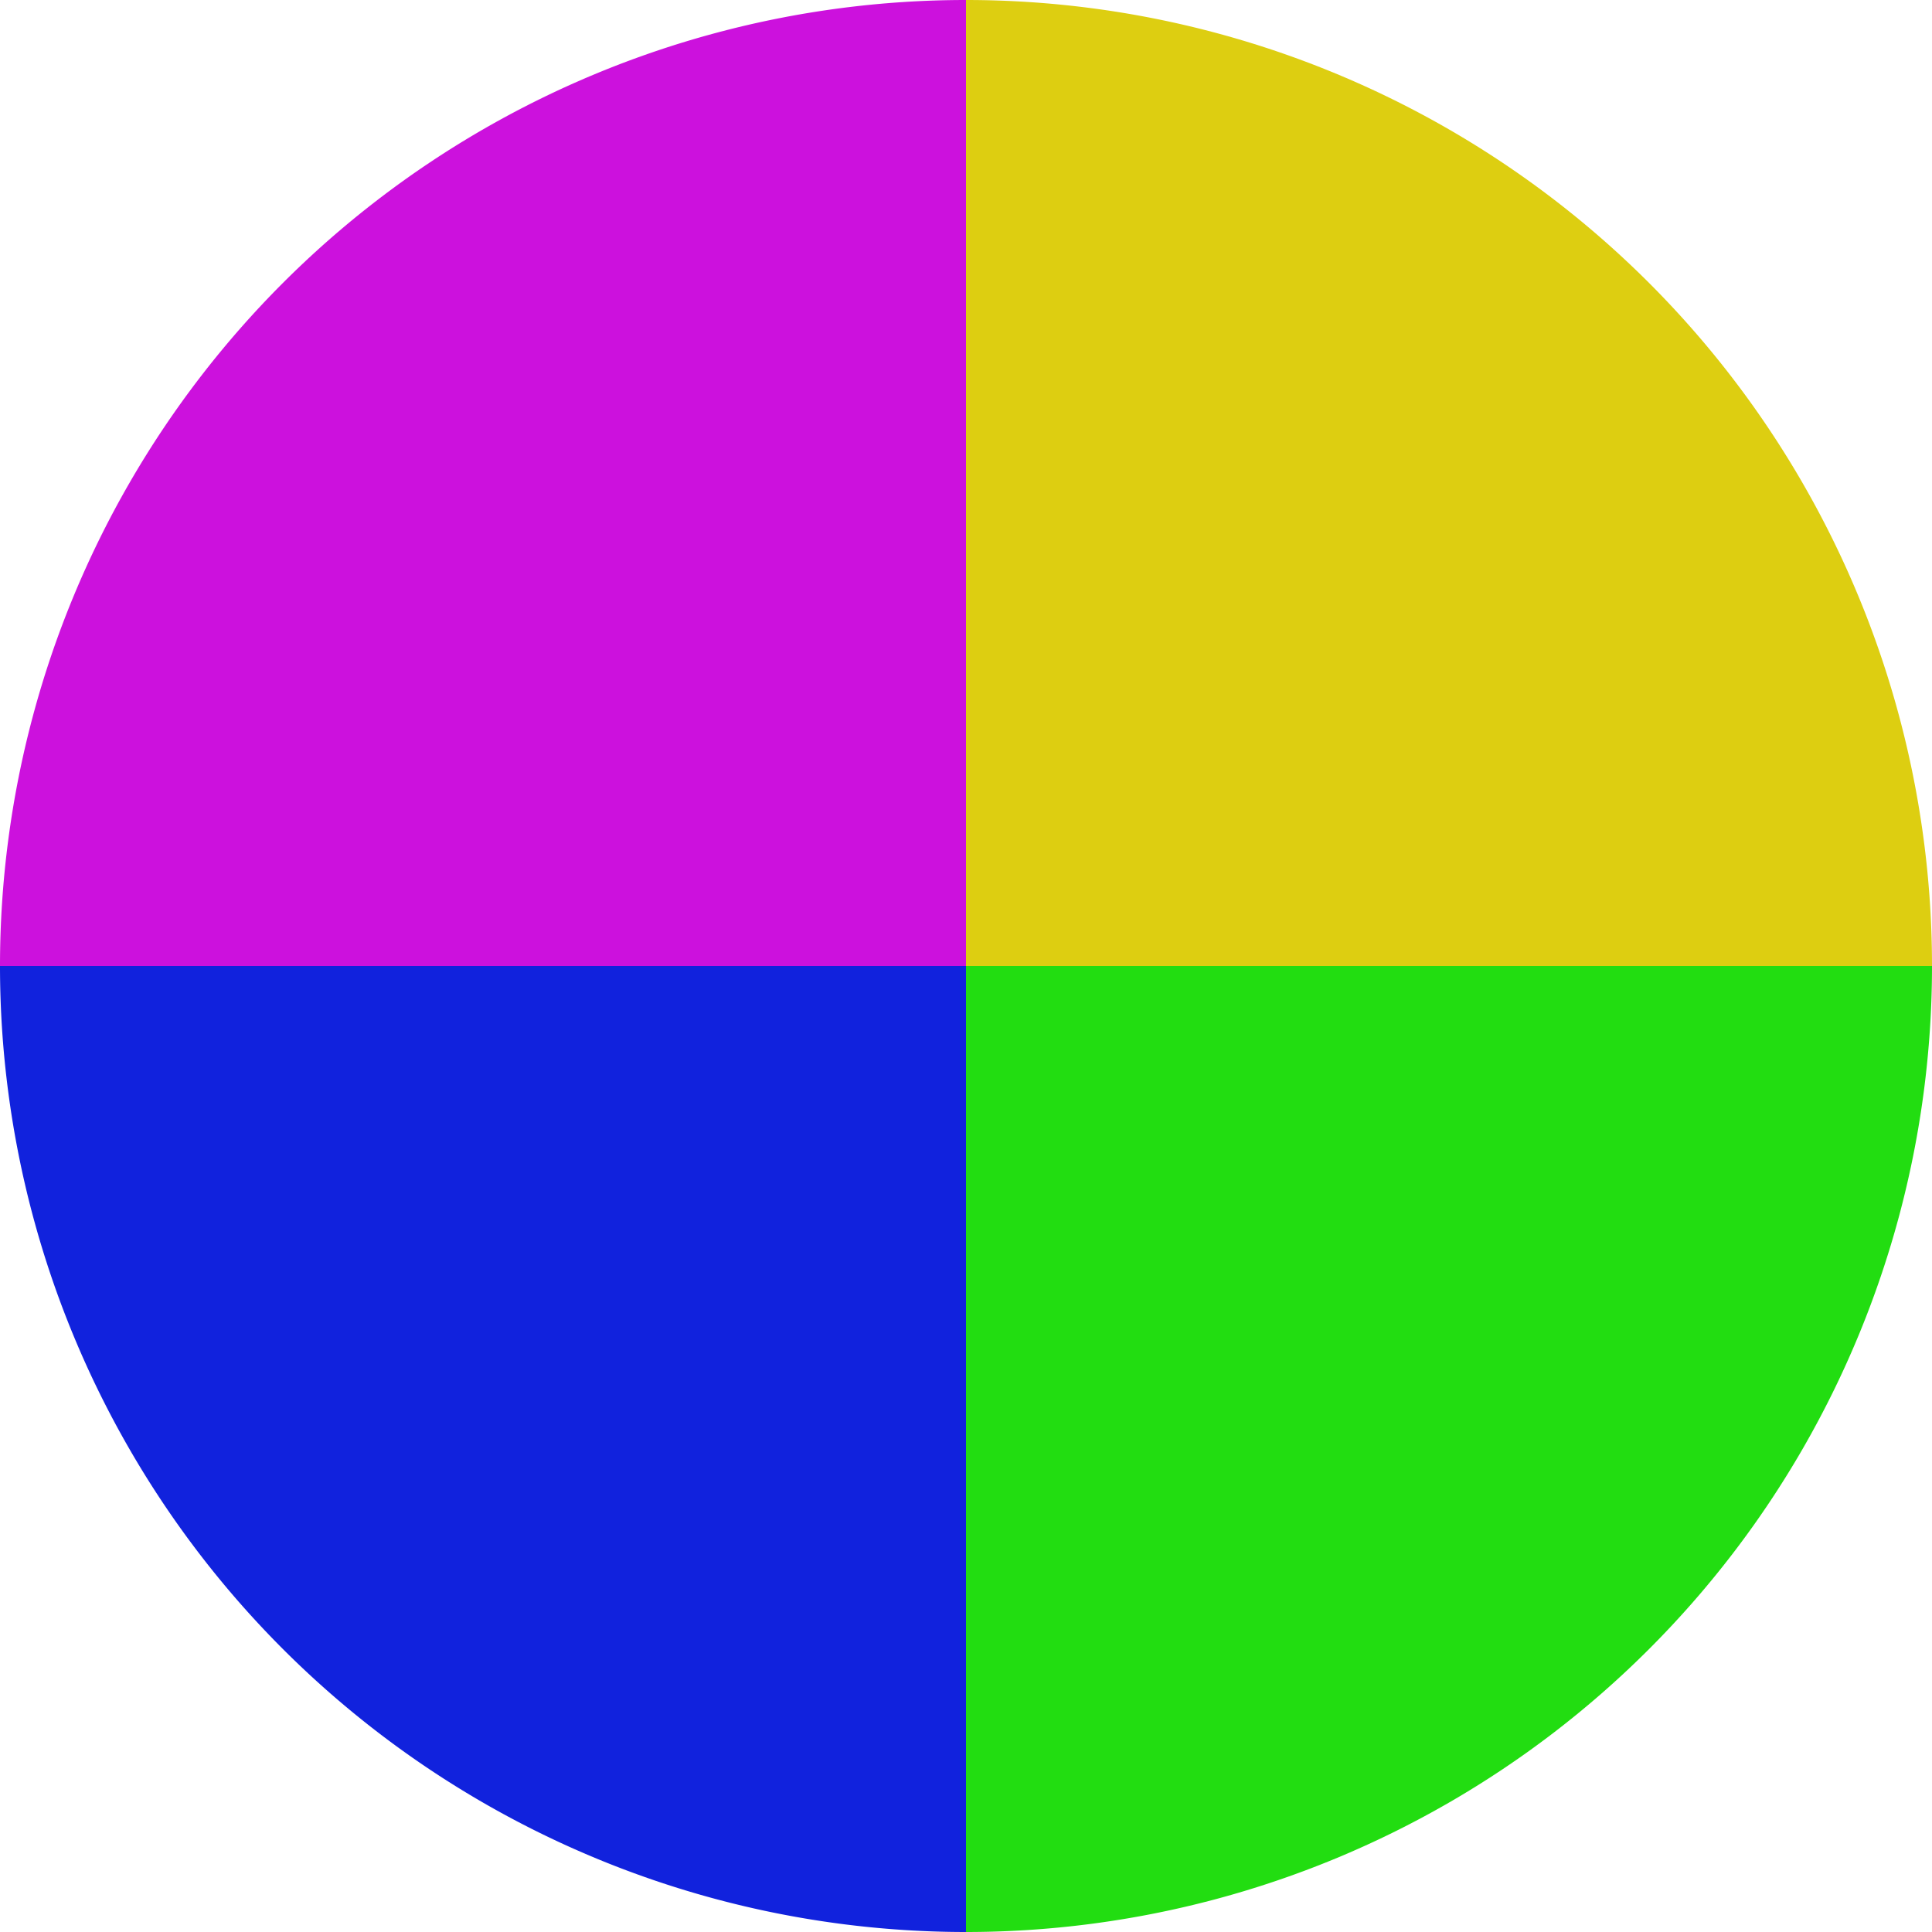
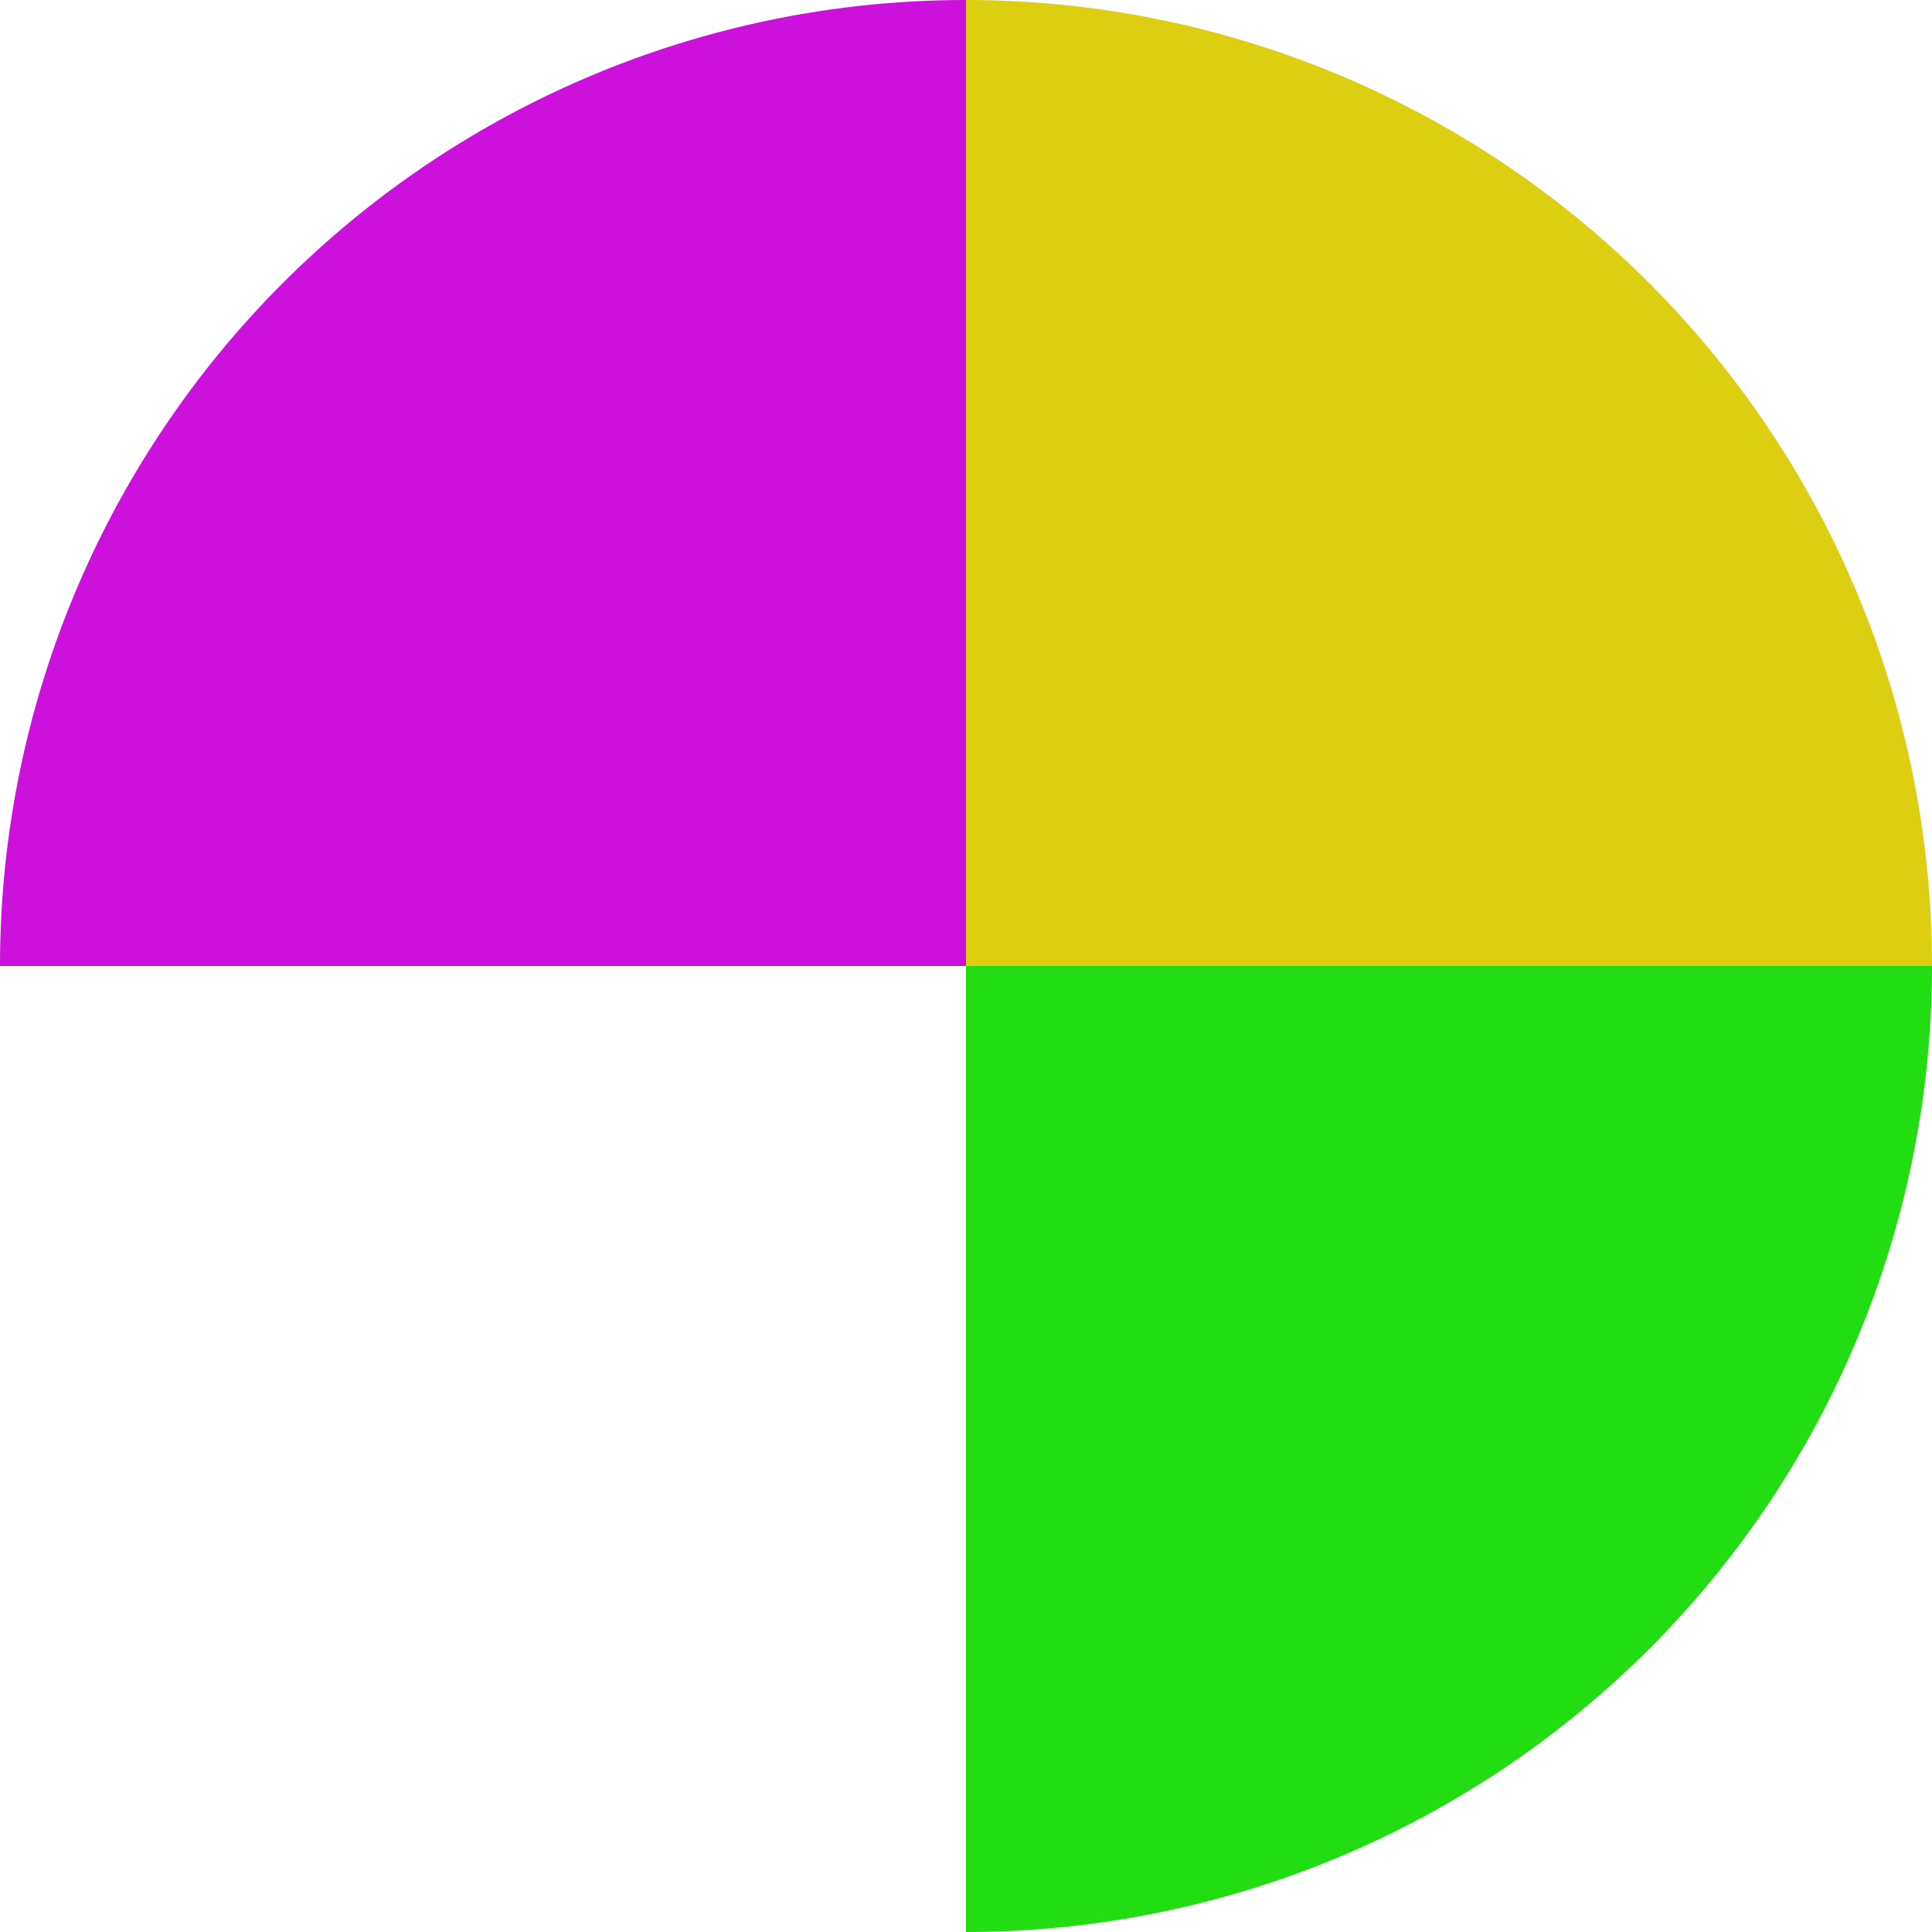
<svg xmlns="http://www.w3.org/2000/svg" width="500" height="500" viewBox="-1 -1 2 2">
  <path d="M 0 -1               A 1,1 0 0,1 1 0             L 0,0              z" fill="#ddce11" />
  <path d="M 1 0               A 1,1 0 0,1 0 1             L 0,0              z" fill="#22dd11" />
-   <path d="M 0 1               A 1,1 0 0,1 -1 0             L 0,0              z" fill="#1122dd" />
  <path d="M -1 0               A 1,1 0 0,1 -0 -1             L 0,0              z" fill="#cc11dd" />
</svg>